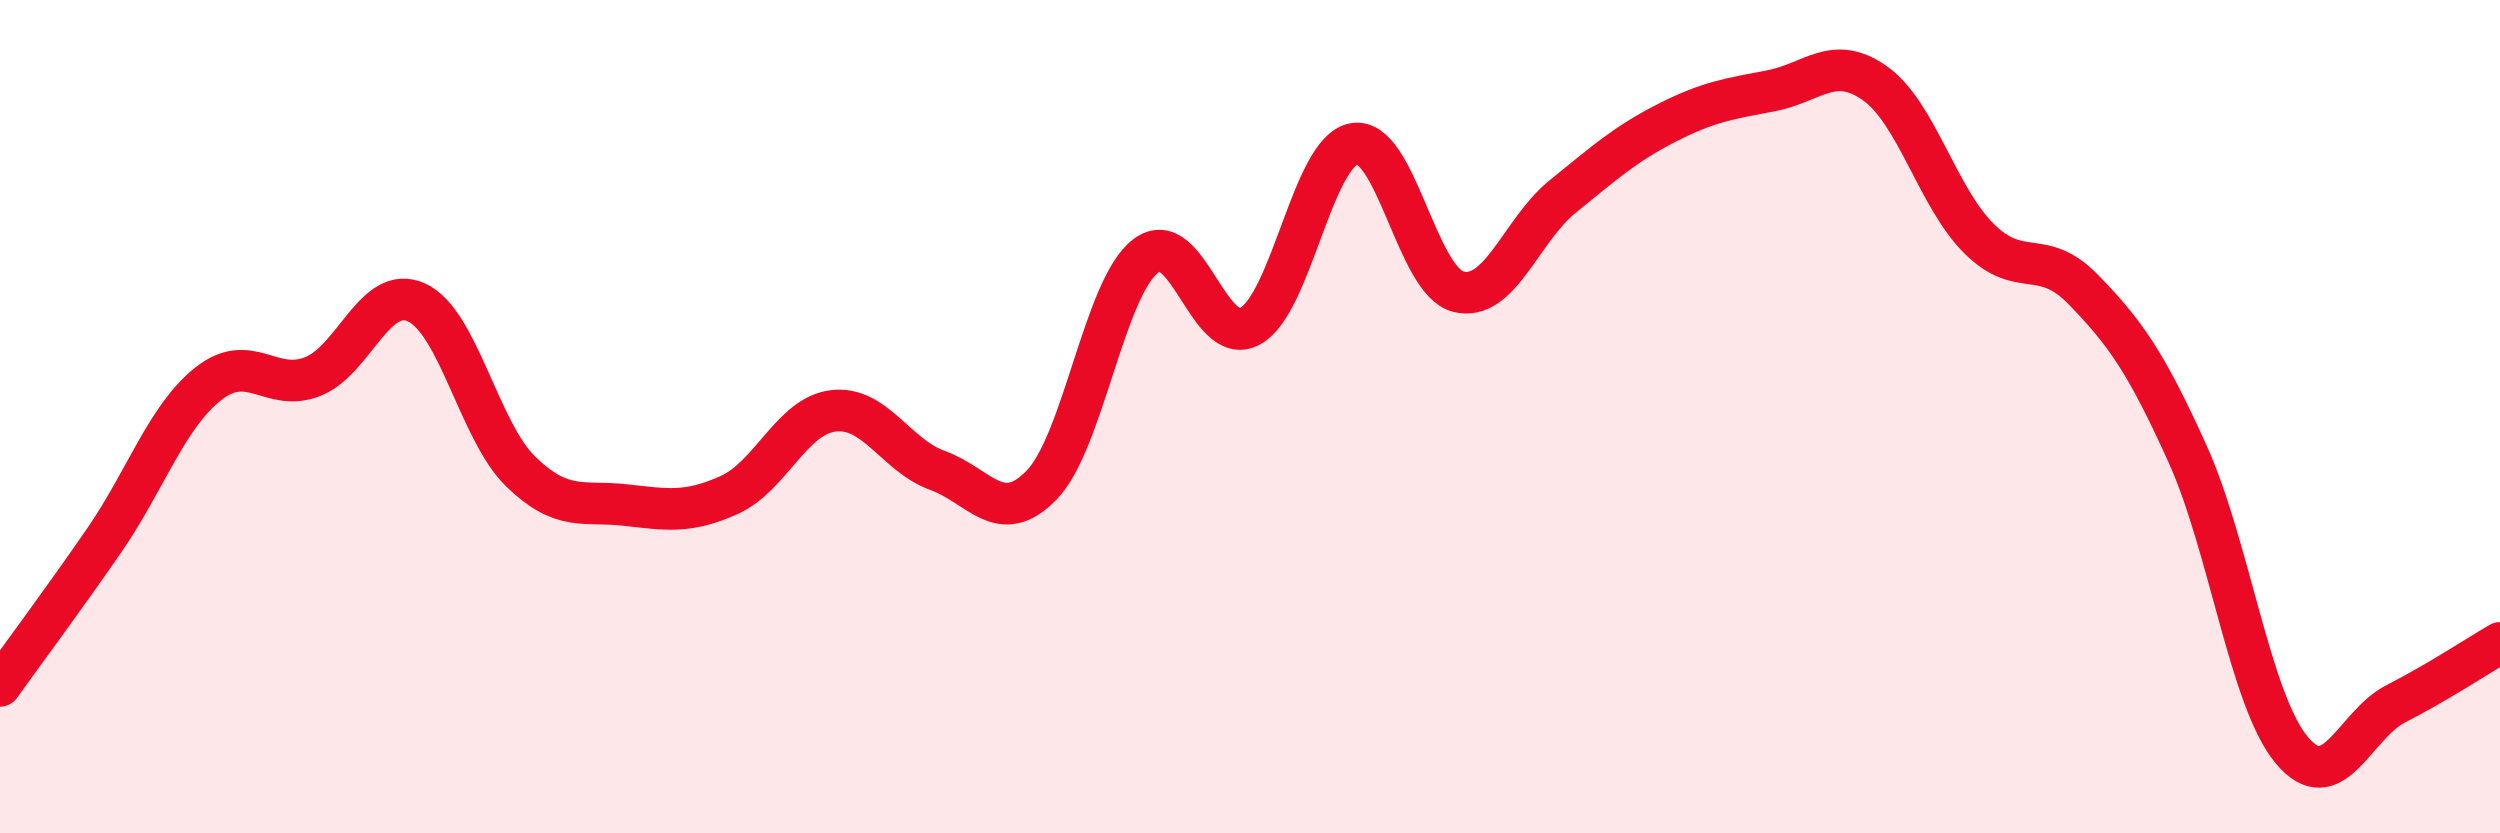
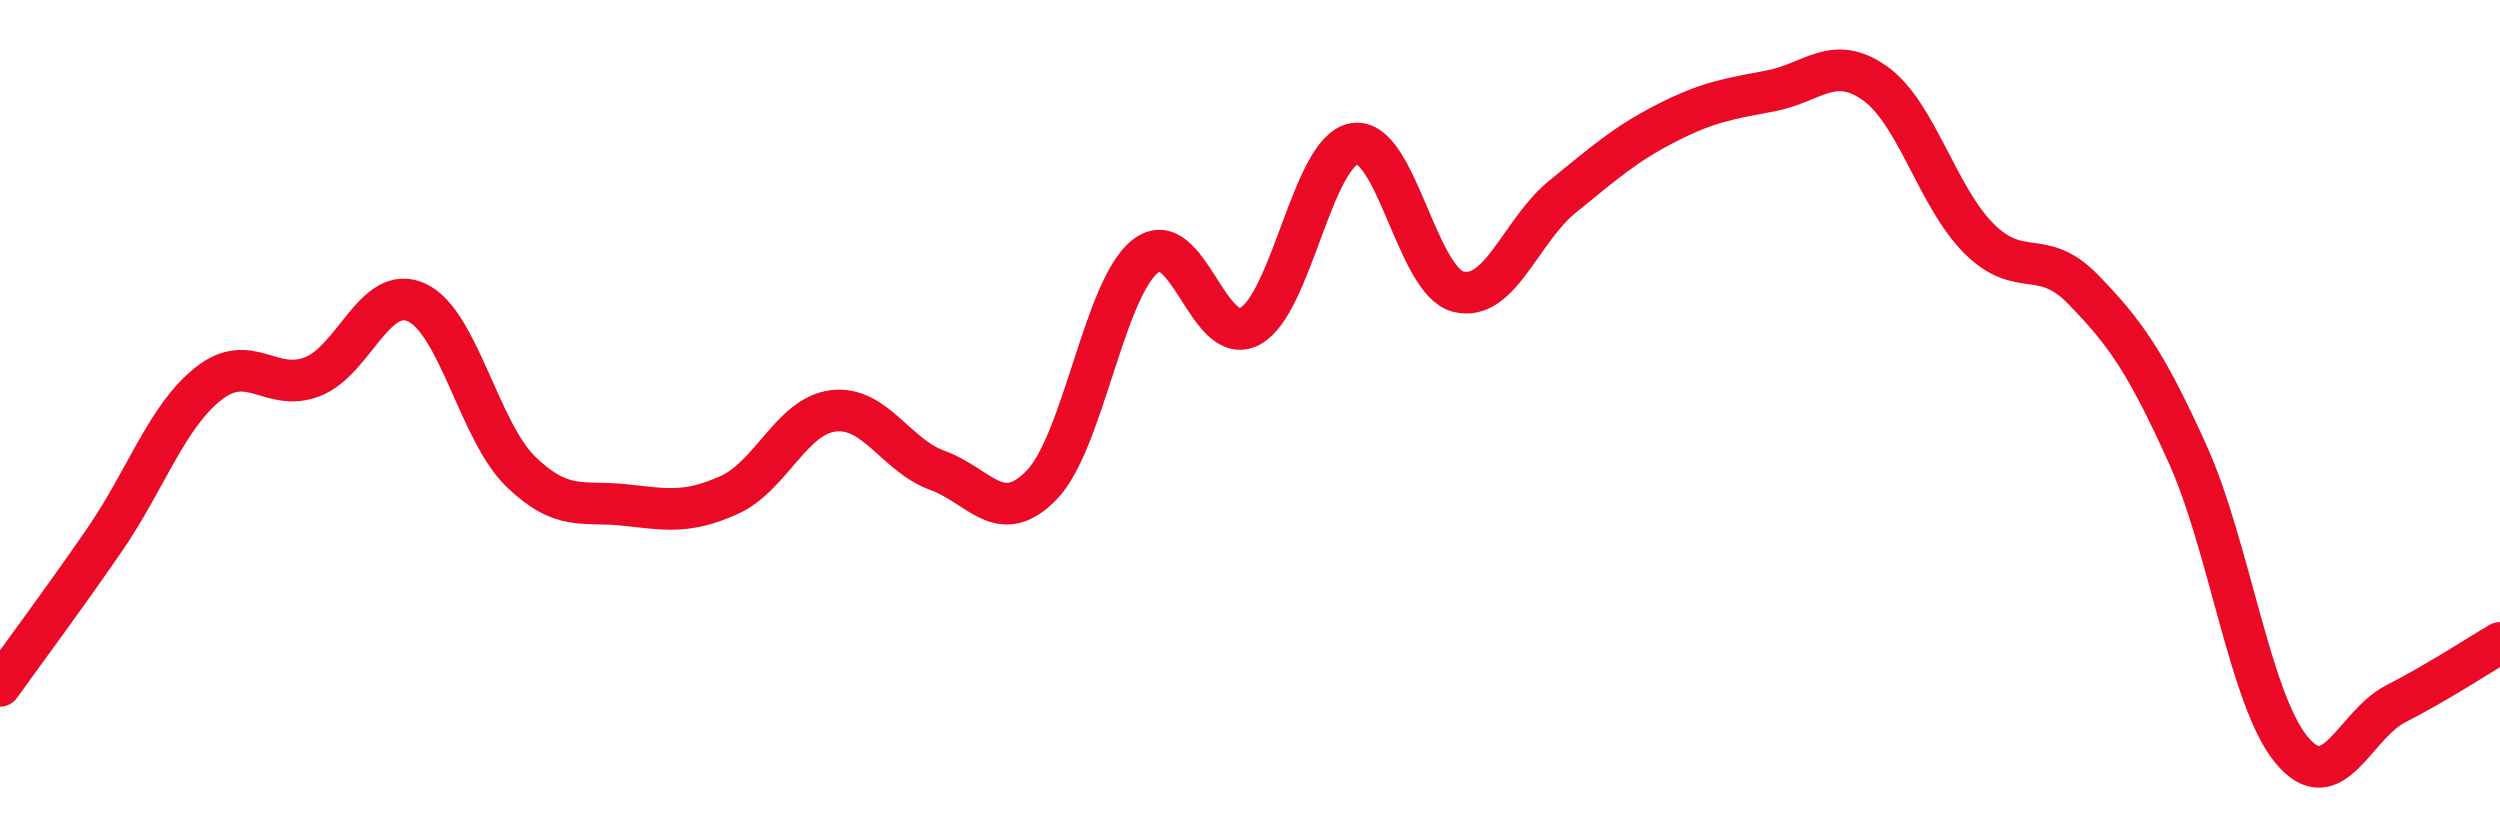
<svg xmlns="http://www.w3.org/2000/svg" width="60" height="20" viewBox="0 0 60 20">
-   <path d="M 0,16.46 C 0.5,15.76 1.5,14.42 2.5,12.97 C 3.5,11.52 4,10 5,9.21 C 6,8.42 6.5,9.43 7.5,9.04 C 8.5,8.65 9,6.8 10,7.26 C 11,7.72 11.5,10.35 12.5,11.32 C 13.5,12.29 14,12.01 15,12.12 C 16,12.23 16.5,12.33 17.5,11.88 C 18.5,11.43 19,9.98 20,9.86 C 21,9.74 21.5,10.93 22.5,11.29 C 23.5,11.65 24,12.67 25,11.64 C 26,10.61 26.5,6.9 27.5,6.14 C 28.5,5.38 29,8.37 30,7.83 C 31,7.29 31.5,3.62 32.5,3.45 C 33.5,3.28 34,6.75 35,7 C 36,7.25 36.5,5.53 37.5,4.72 C 38.5,3.91 39,3.46 40,2.95 C 41,2.44 41.5,2.37 42.5,2.18 C 43.5,1.99 44,1.29 45,2 C 46,2.71 46.5,4.74 47.5,5.73 C 48.5,6.72 49,5.92 50,6.95 C 51,7.98 51.5,8.68 52.5,10.89 C 53.5,13.1 54,16.8 55,18 C 56,19.2 56.5,17.4 57.5,16.89 C 58.5,16.38 59.5,15.72 60,15.43L60 20L0 20Z" fill="#EB0A25" opacity="0.1" stroke-linecap="round" stroke-linejoin="round" />
  <path d="M 0,16.46 C 0.5,15.76 1.5,14.42 2.5,12.97 C 3.5,11.52 4,10 5,9.21 C 6,8.42 6.5,9.43 7.5,9.04 C 8.5,8.65 9,6.8 10,7.26 C 11,7.72 11.5,10.35 12.5,11.32 C 13.5,12.29 14,12.01 15,12.12 C 16,12.23 16.5,12.33 17.5,11.88 C 18.5,11.43 19,9.98 20,9.86 C 21,9.74 21.5,10.93 22.5,11.29 C 23.5,11.65 24,12.67 25,11.64 C 26,10.61 26.5,6.9 27.5,6.14 C 28.5,5.38 29,8.37 30,7.83 C 31,7.29 31.5,3.62 32.5,3.45 C 33.5,3.28 34,6.75 35,7 C 36,7.25 36.5,5.53 37.5,4.72 C 38.5,3.91 39,3.46 40,2.95 C 41,2.44 41.5,2.37 42.5,2.18 C 43.5,1.99 44,1.29 45,2 C 46,2.71 46.5,4.74 47.5,5.73 C 48.5,6.72 49,5.92 50,6.95 C 51,7.98 51.5,8.68 52.5,10.89 C 53.5,13.1 54,16.8 55,18 C 56,19.2 56.5,17.4 57.5,16.89 C 58.5,16.38 59.5,15.72 60,15.43" stroke="#EB0A25" stroke-width="1" fill="none" stroke-linecap="round" stroke-linejoin="round" />
</svg>